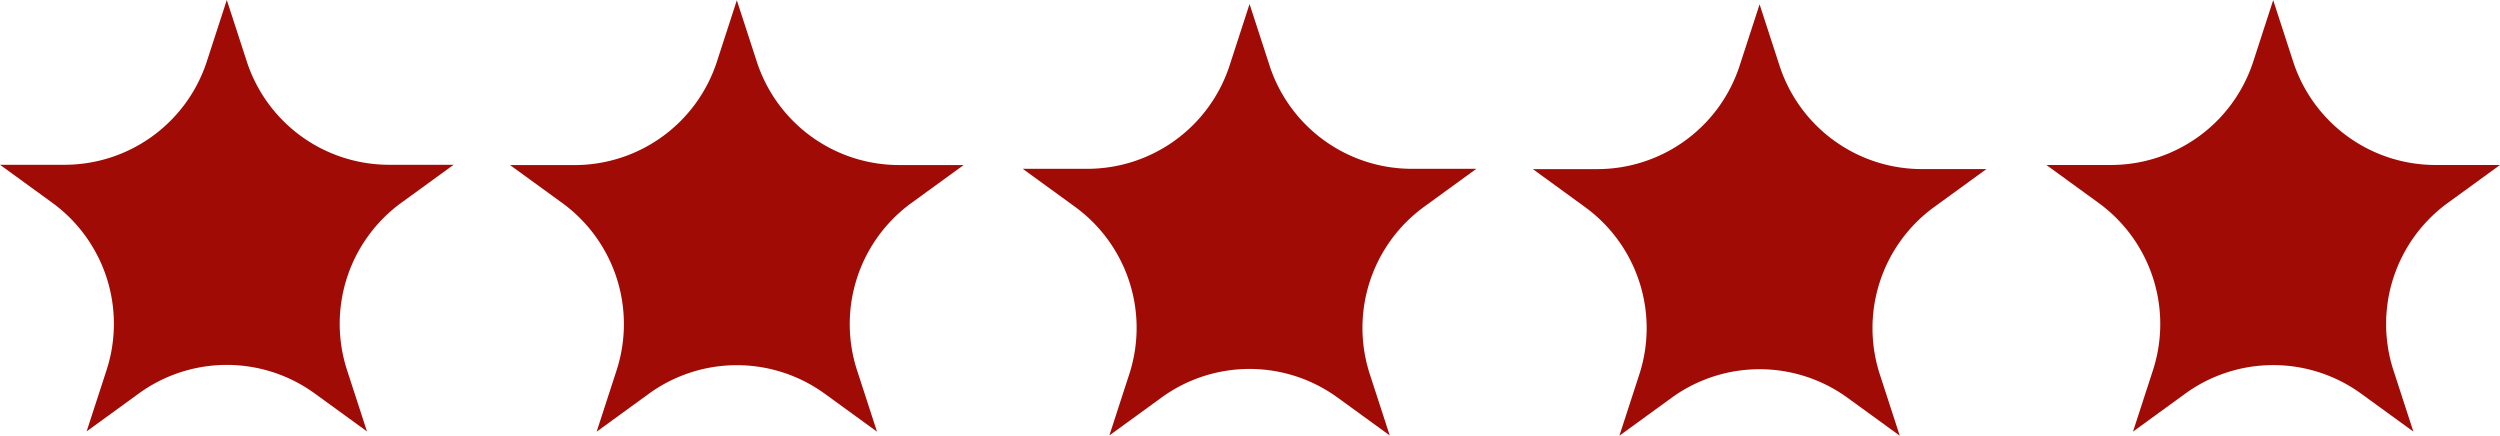
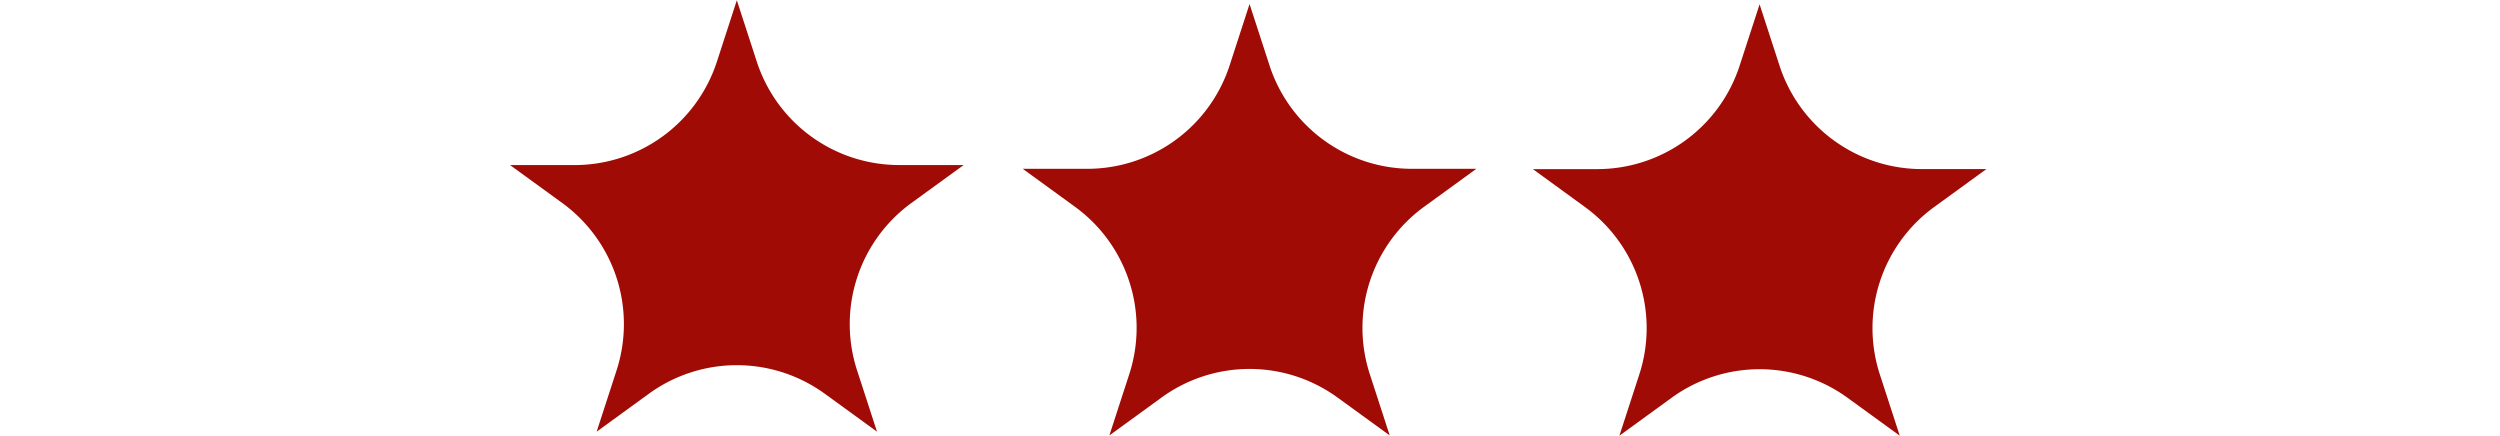
<svg xmlns="http://www.w3.org/2000/svg" id="Group_823" data-name="Group 823" width="185.34" height="32.304" viewBox="0 0 185.34 32.304">
  <defs>
    <clipPath id="clip-path">
      <path id="Rectangle_841" data-name="Rectangle 841" fill="none" d="M0 0h185.34v32.304H0z" />
    </clipPath>
  </defs>
  <g id="Group_822" data-name="Group 822" clip-path="url(#clip-path)" fill="#a00b05">
-     <path id="Path_545" data-name="Path 545" d="M16.814 0l1.477 4.545a11.1 11.1 0 0010.558 7.671h4.779l-3.867 2.809a11.1 11.1 0 00-4.033 12.412l1.477 4.545-3.867-2.809a11.1 11.1 0 00-13.05 0l-3.866 2.809L7.9 27.437a11.1 11.1 0 00-4.033-12.412L0 12.216h4.779a11.1 11.1 0 0010.558-7.671z" />
    <path id="Path_546" data-name="Path 546" d="M188.246.1l1.477 4.545a11.1 11.1 0 0010.558 7.671h4.779l-3.867 2.809a11.1 11.1 0 00-4.033 12.412l1.477 4.545-3.867-2.809a11.1 11.1 0 00-13.05 0l-3.867 2.809 1.477-4.545a11.1 11.1 0 00-4.03-12.41l-3.867-2.809h4.779a11.1 11.1 0 0010.558-7.671z" transform="translate(-133.62 -.08)" />
    <path id="Path_547" data-name="Path 547" d="M360.576 1.355l1.477 4.545a11.1 11.1 0 0010.558 7.671h4.779l-3.867 2.809a11.1 11.1 0 00-4.033 12.412l1.477 4.545-3.867-2.809a11.1 11.1 0 00-13.05 0l-3.867 2.809 1.477-4.545a11.1 11.1 0 00-4.033-12.412l-3.867-2.809h4.779A11.1 11.1 0 00359.1 5.9z" transform="translate(-267.939 -1.056)" />
    <path id="Path_548" data-name="Path 548" d="M532.009 1.457L533.486 6a11.1 11.1 0 0010.558 7.671h4.779l-3.867 2.809a11.1 11.1 0 00-4.033 12.412l1.477 4.545-3.867-2.809a11.1 11.1 0 00-13.05 0l-3.867 2.809 1.477-4.545a11.1 11.1 0 00-4.033-12.412l-3.86-2.807h4.779A11.1 11.1 0 00530.532 6z" transform="translate(-401.56 -1.136)" />
-     <path id="Path_549" data-name="Path 549" d="M704.638.051l1.477 4.549a11.1 11.1 0 0010.558 7.671h4.779l-3.867 2.809a11.1 11.1 0 00-4.033 12.411l1.477 4.545-3.867-2.809a11.1 11.1 0 00-13.05 0l-3.867 2.809 1.477-4.545a11.1 11.1 0 00-4.033-12.411l-3.867-2.809h4.778A11.1 11.1 0 00703.161 4.6z" transform="translate(-536.112 -.04)" />
  </g>
</svg>